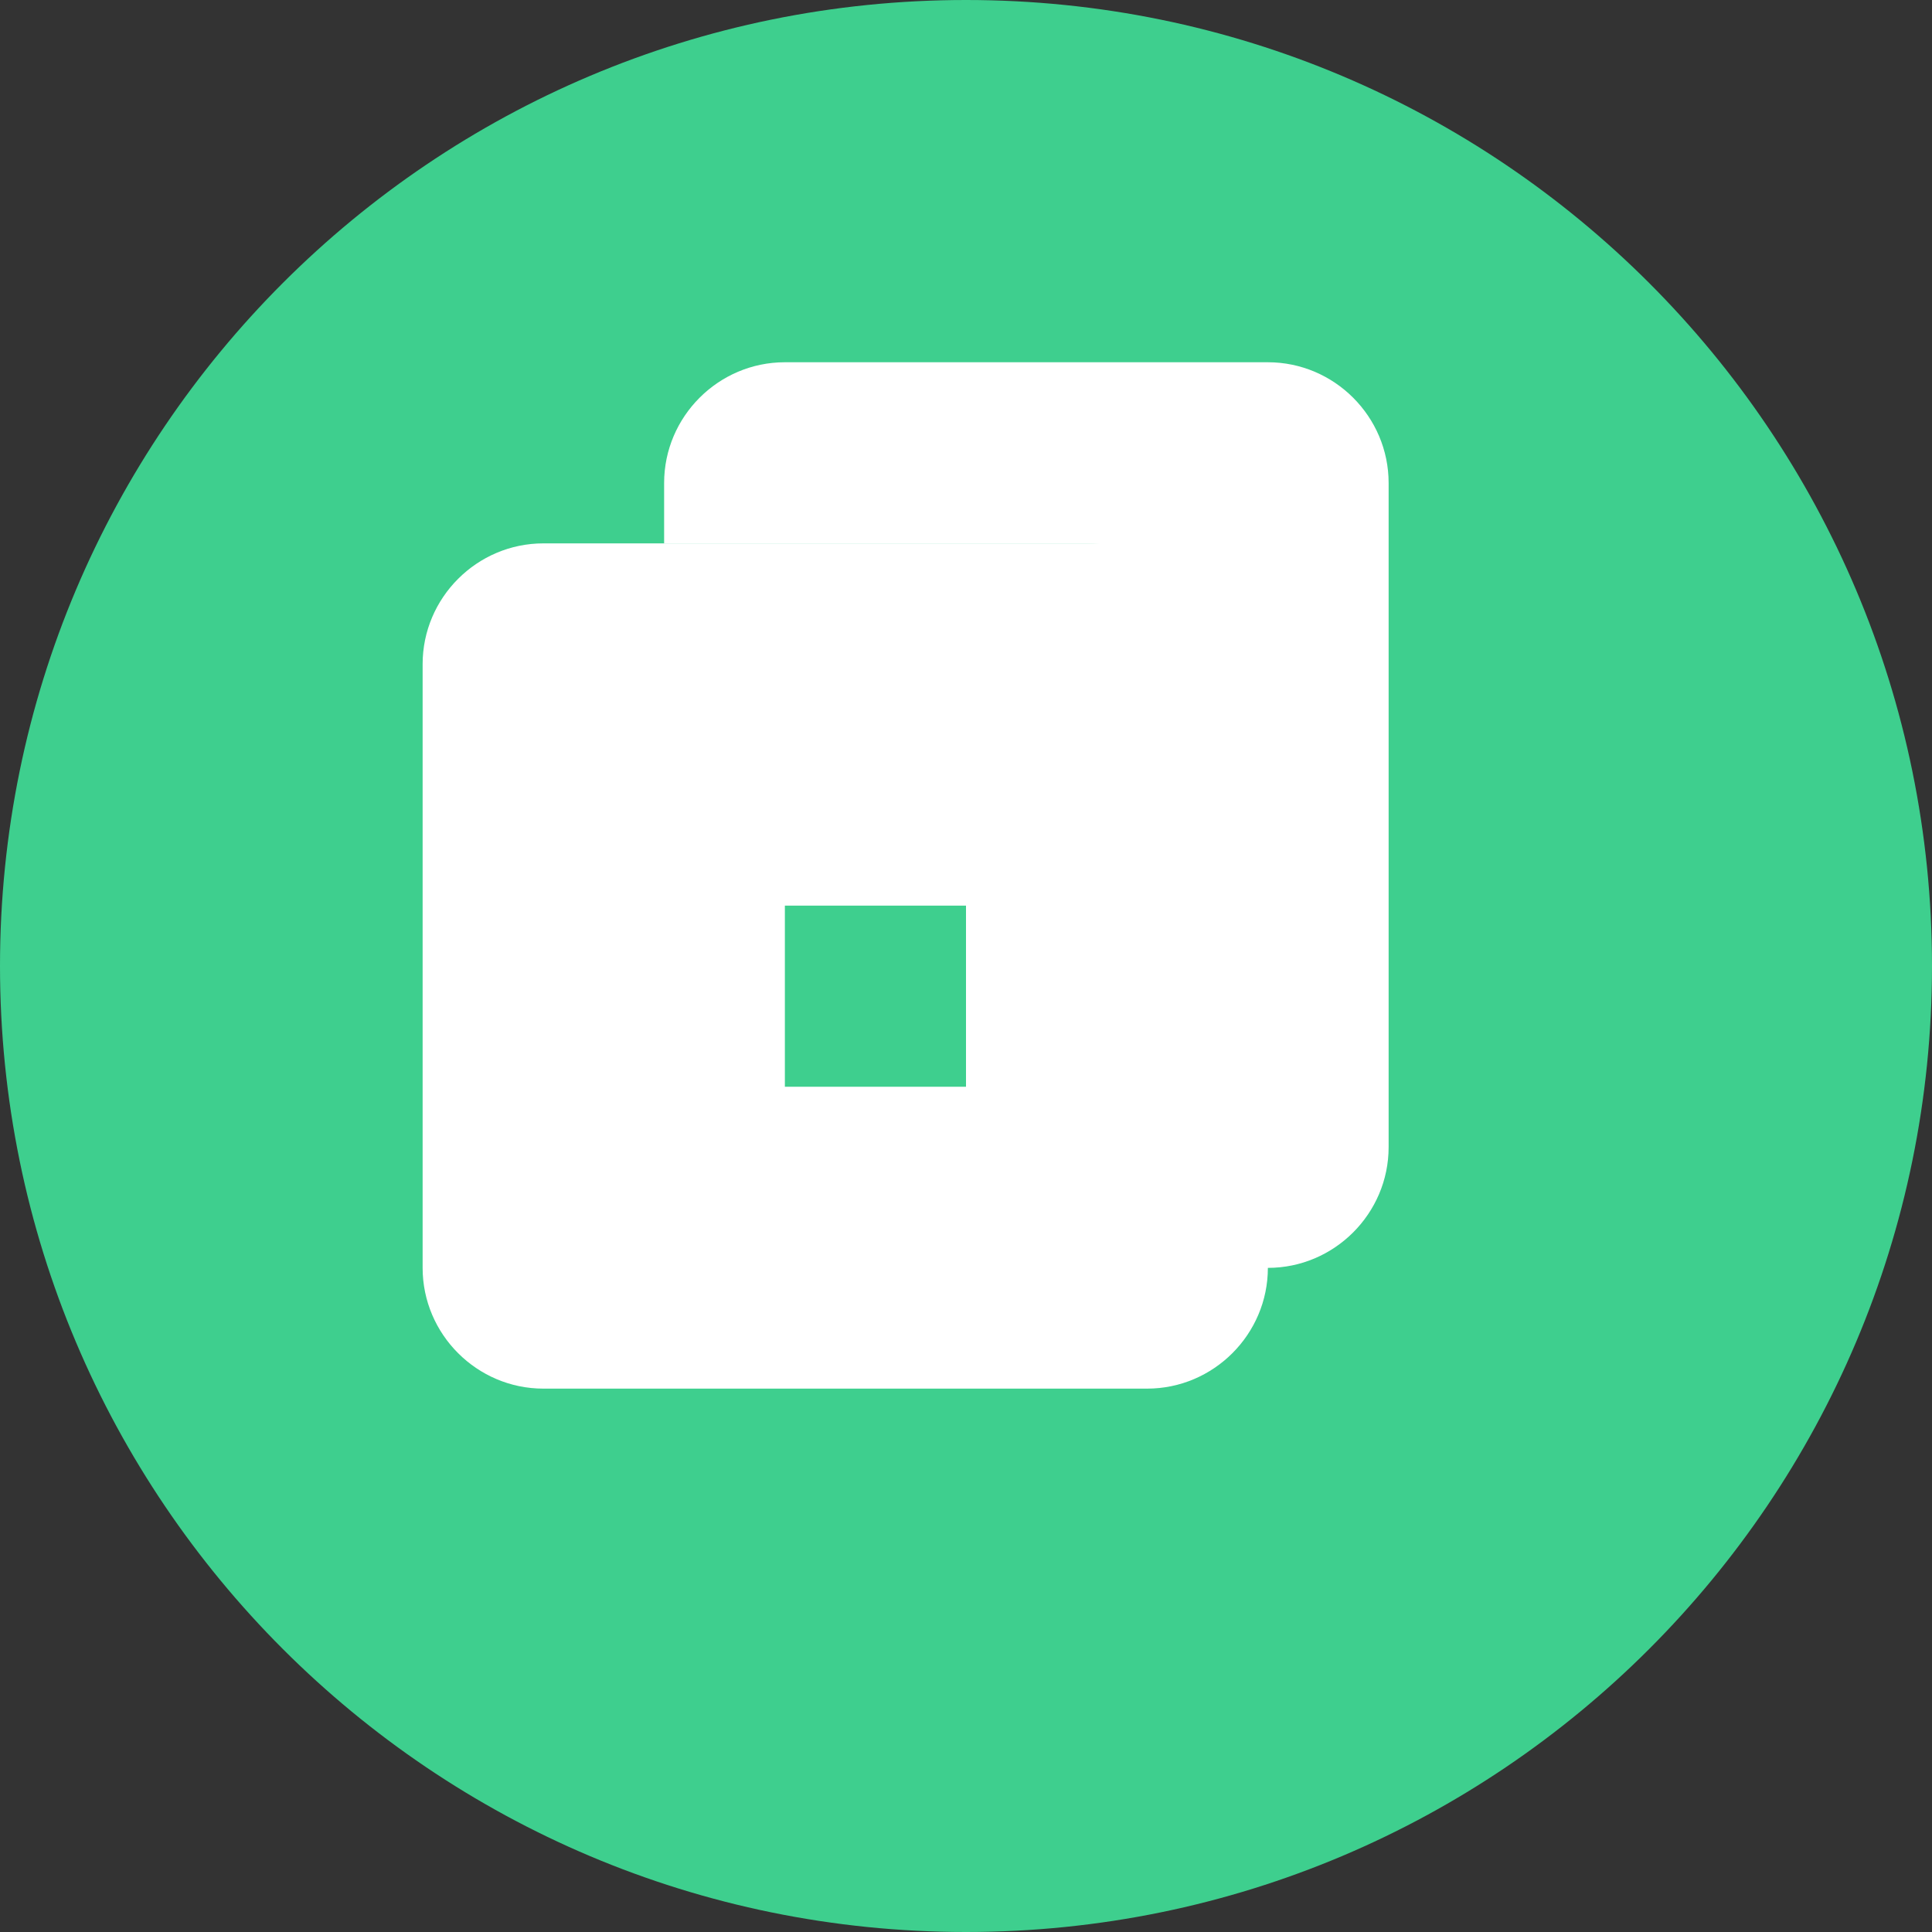
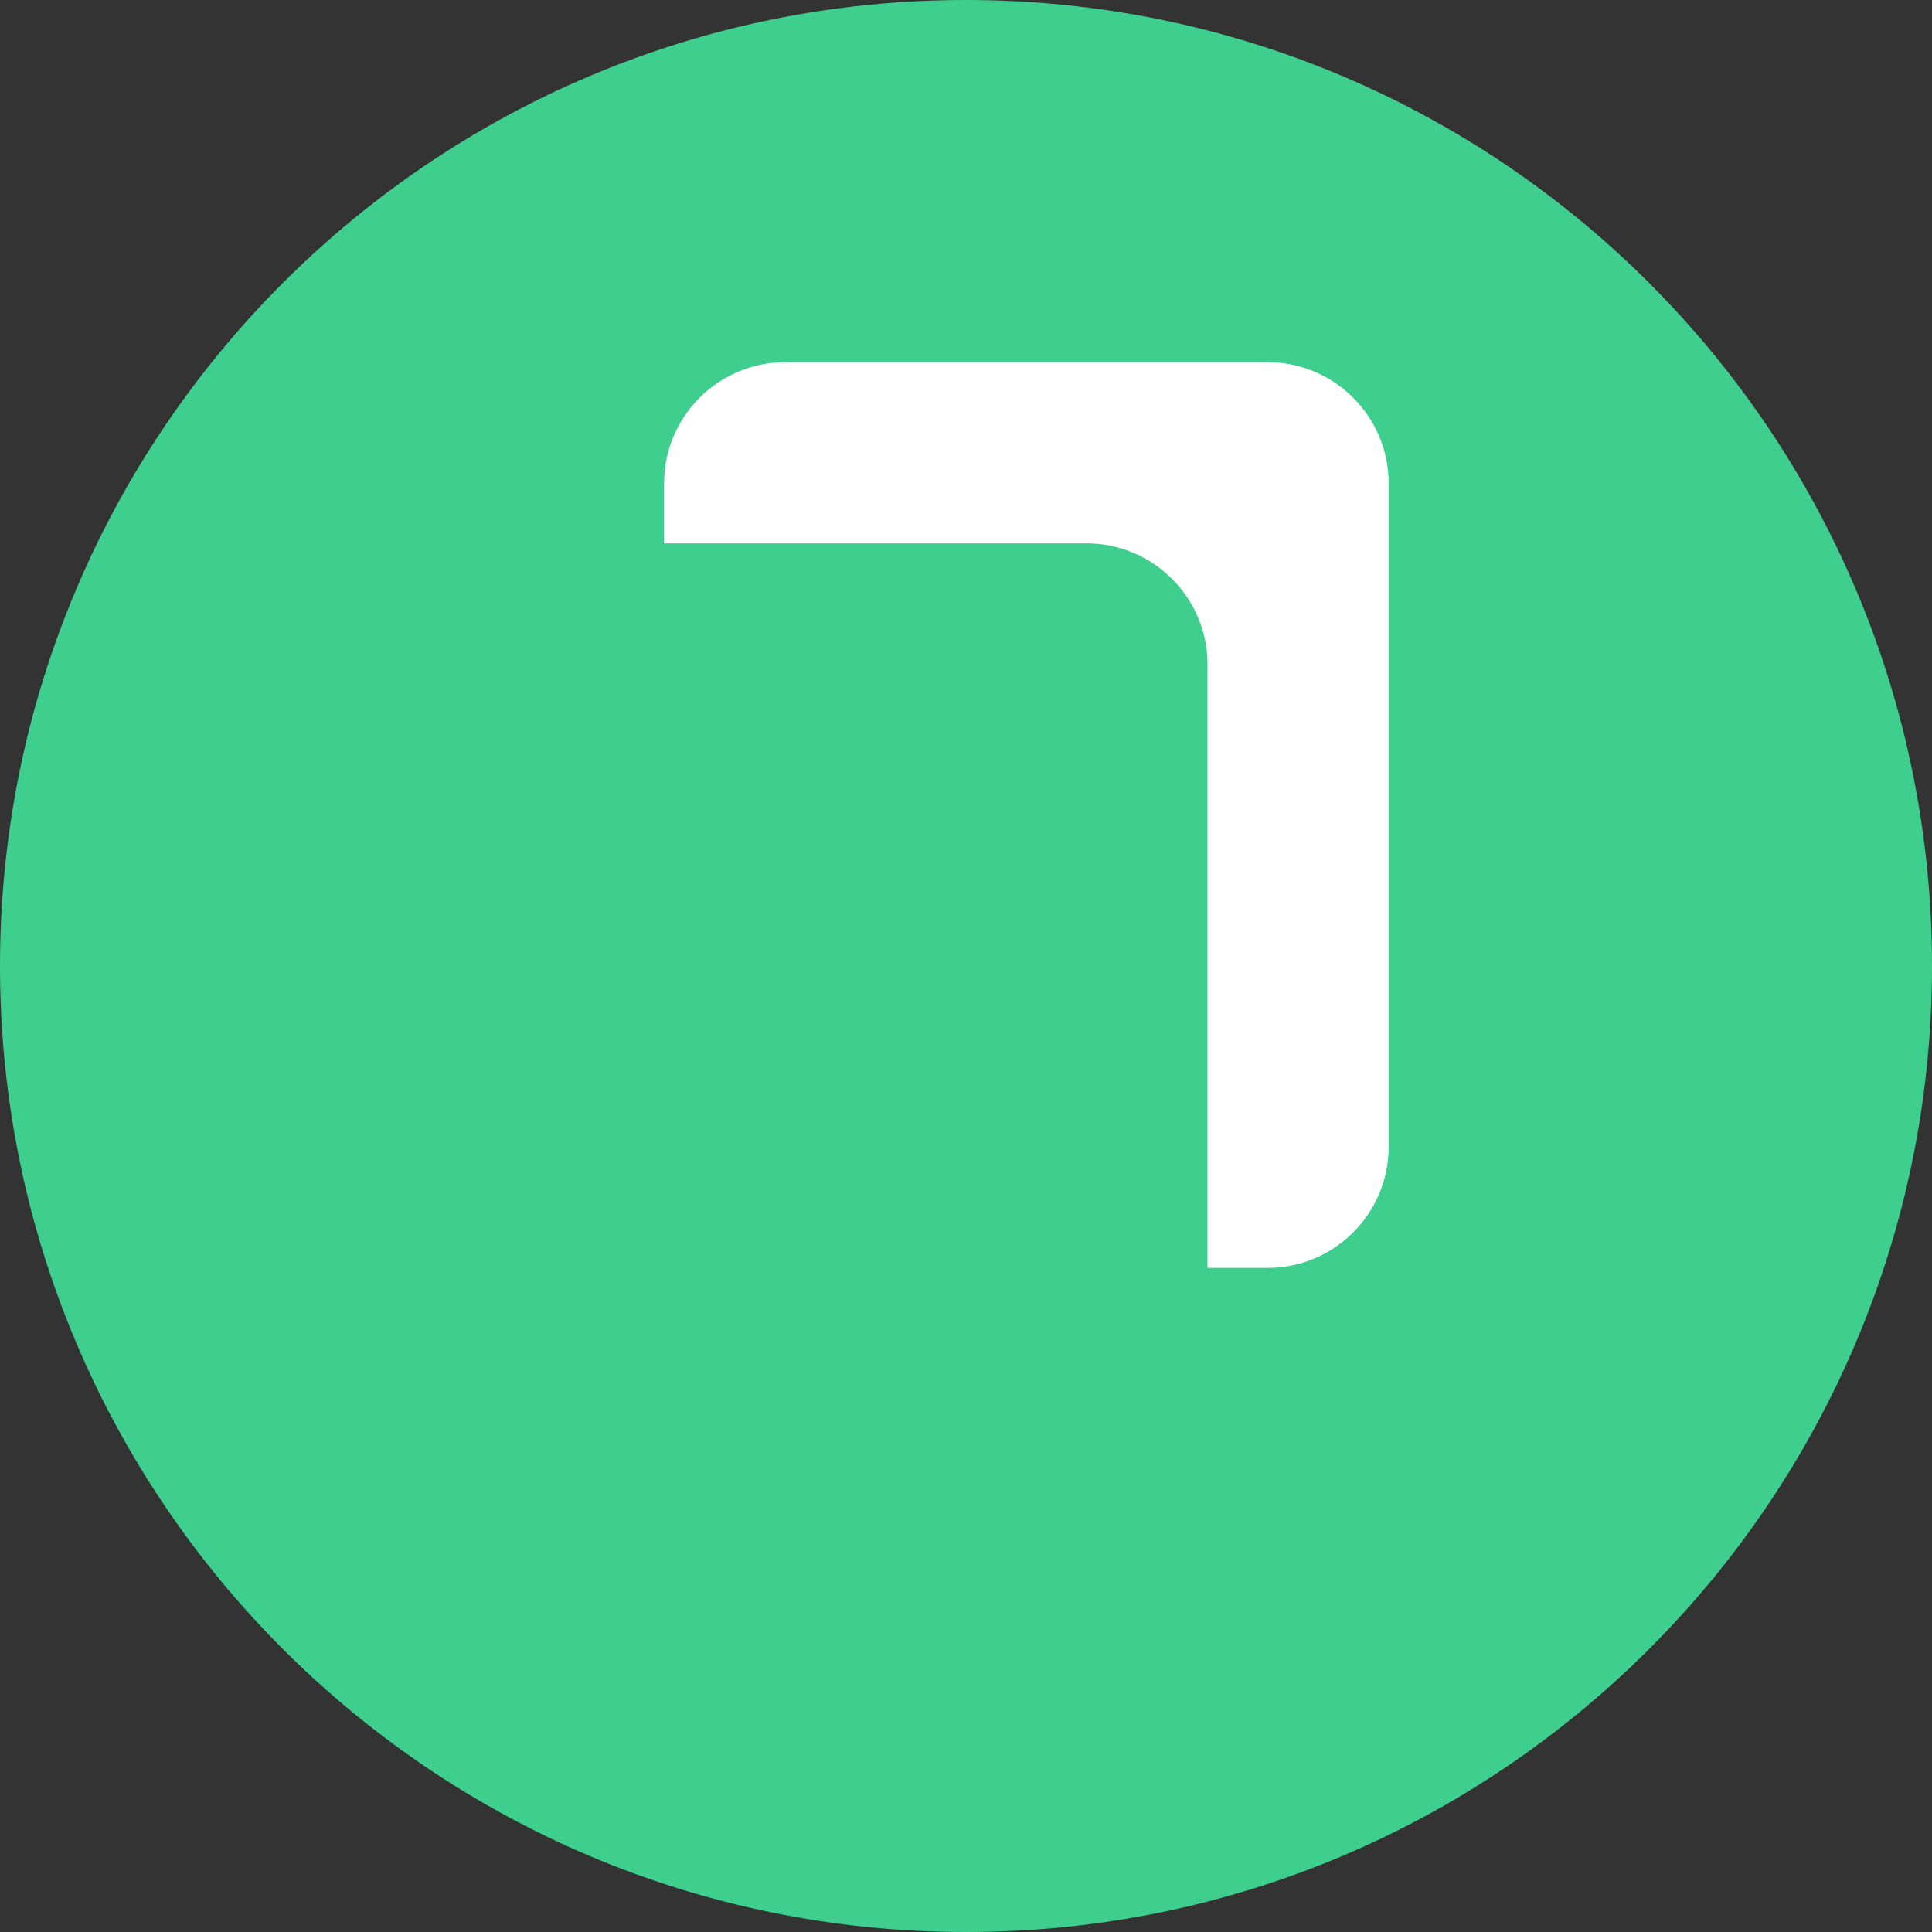
<svg xmlns="http://www.w3.org/2000/svg" viewBox="0 0 256 256" fill="none">
  <rect x="0" y="0" width="256" height="256" fill="#333333" stroke="none" />
  <path fill="#3ECF8E" d="M128 0c70.7 0 128 57.3 128 128s-57.3 128-128 128S0 198.7 0 128 57.3 0 128 0z" />
-   <path fill="#FFF" d="M168 88v80c0 8.8-7.2 16-16 16H72c-8.8 0-16-7.2-16-16V88c0-8.8 7.2-16 16-16h80c8.8 0 16 7.2 16 16z" />
  <path fill="#3ECF8E" d="M104 120h24v24h-24z" />
  <path fill="#FFF" d="M184 72v80c0 8.8-7.2 16-16 16h-8V88c0-8.8-7.2-16-16-16H88v-8c0-8.8 7.2-16 16-16h64c8.8 0 16 7.2 16 16z" />
</svg>